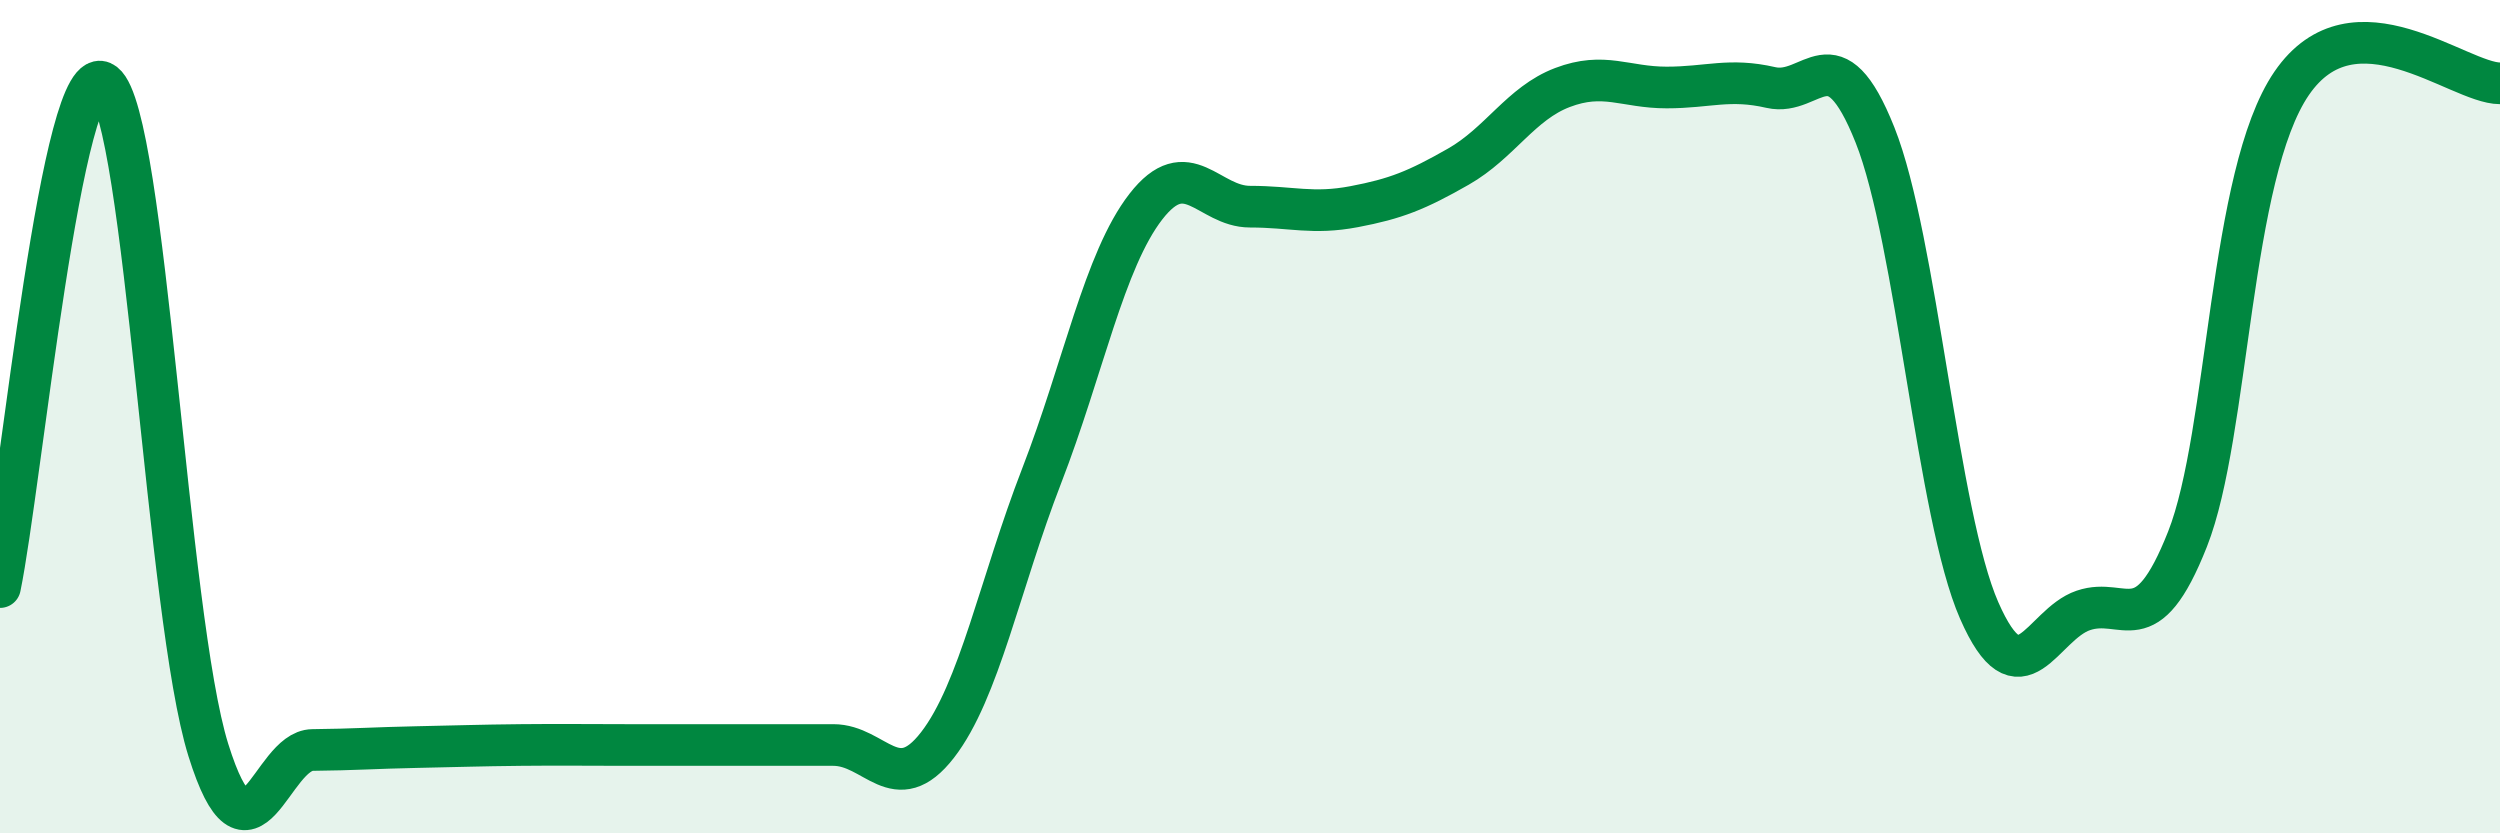
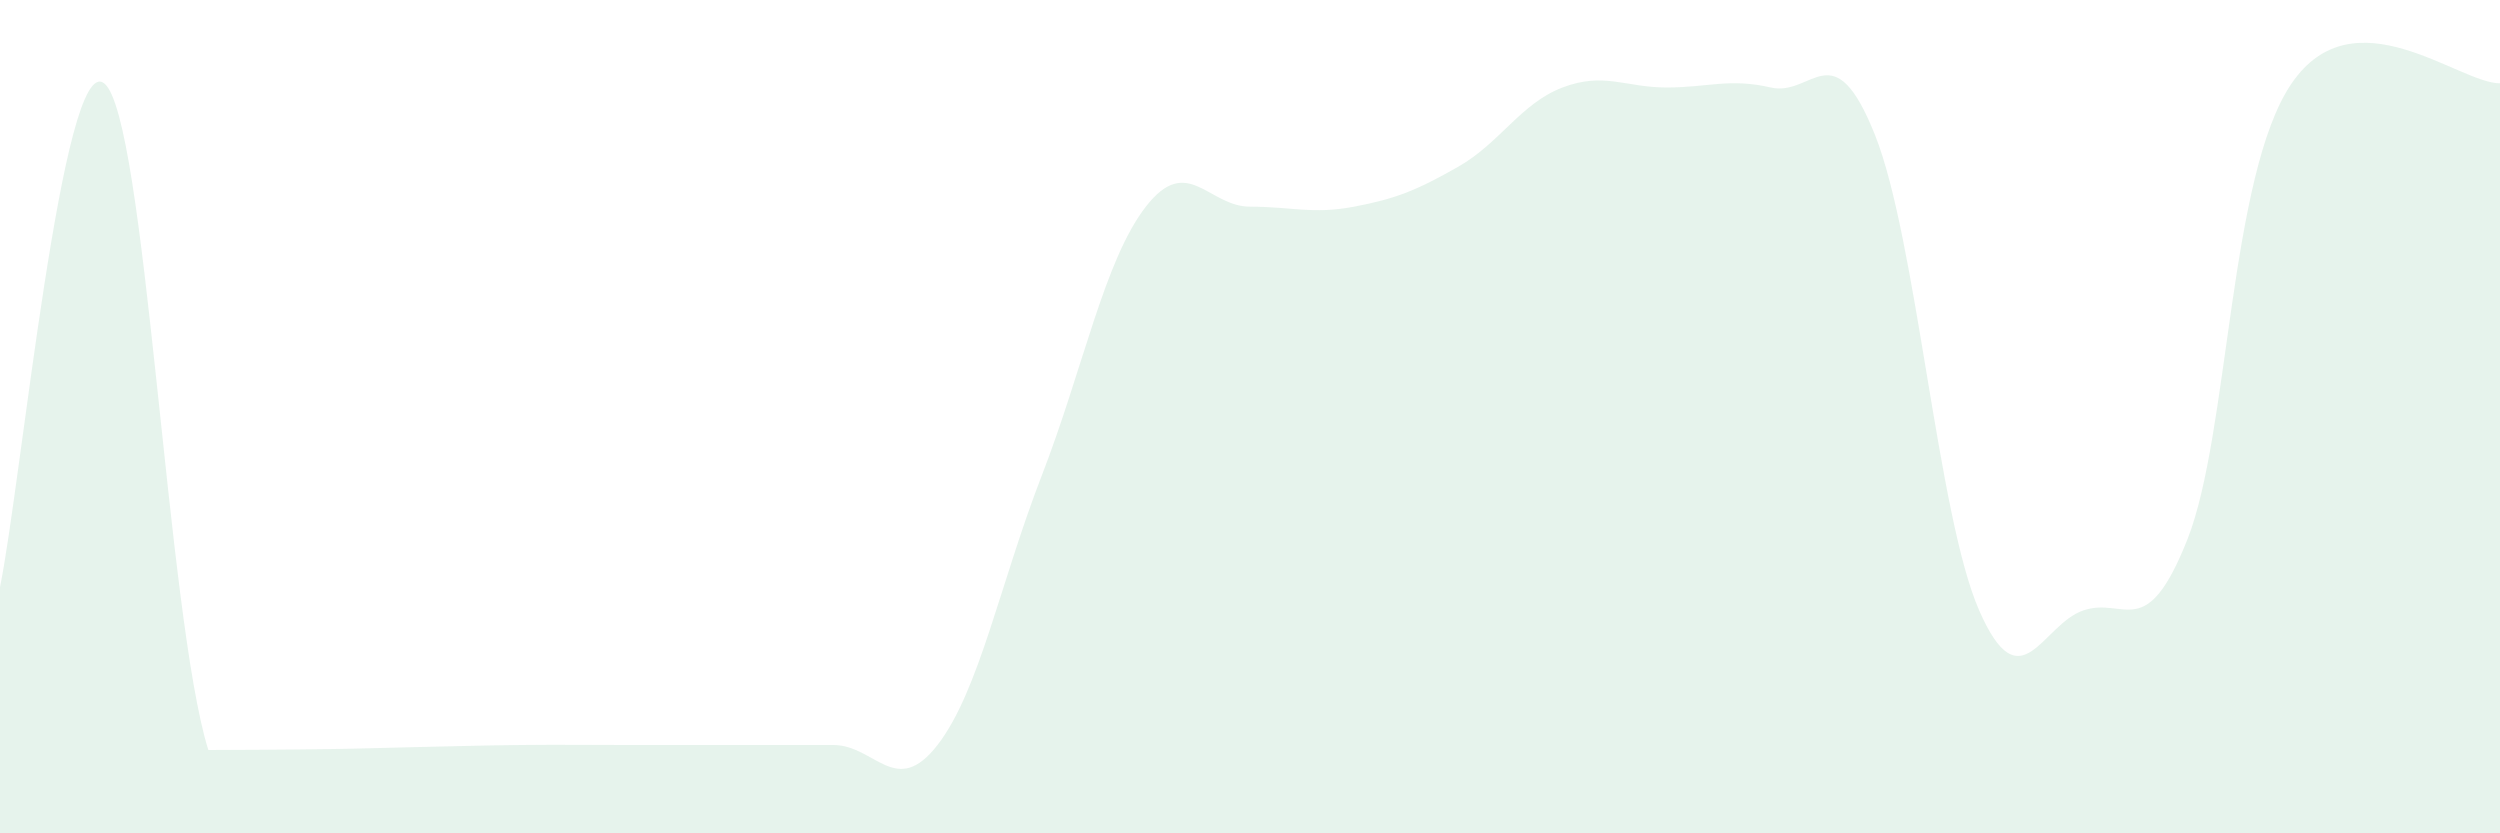
<svg xmlns="http://www.w3.org/2000/svg" width="60" height="20" viewBox="0 0 60 20">
-   <path d="M 0,14.09 C 0.5,11.67 1.5,1.22 2.5,2 C 3.5,2.78 4,14.8 5,18 C 6,21.2 6.5,18.01 7.5,18 C 8.5,17.99 9,17.95 10,17.93 C 11,17.91 11.5,17.89 12.5,17.88 C 13.5,17.87 14,17.88 15,17.88 C 16,17.88 16.5,17.88 17.5,17.88 C 18.5,17.88 19,17.88 20,17.88 C 21,17.88 21.5,19.17 22.5,17.88 C 23.5,16.59 24,14 25,11.42 C 26,8.84 26.5,6.25 27.5,4.96 C 28.5,3.67 29,4.96 30,4.96 C 31,4.96 31.5,5.15 32.5,4.96 C 33.5,4.77 34,4.57 35,4 C 36,3.43 36.5,2.48 37.5,2.1 C 38.5,1.72 39,2.1 40,2.1 C 41,2.1 41.5,1.87 42.5,2.1 C 43.5,2.33 44,0.73 45,3.24 C 46,5.75 46.5,12.37 47.5,14.65 C 48.5,16.93 49,14.99 50,14.65 C 51,14.31 51.5,15.47 52.5,12.94 C 53.5,10.41 53.5,4.19 55,2 C 56.5,-0.19 59,2 60,2L60 20L0 20Z" fill="#008740" opacity="0.1" stroke-linecap="round" stroke-linejoin="round" />
-   <path d="M 0,14.09 C 0.5,11.67 1.5,1.22 2.5,2 C 3.5,2.78 4,14.8 5,18 C 6,21.2 6.5,18.01 7.5,18 C 8.5,17.99 9,17.95 10,17.93 C 11,17.91 11.5,17.89 12.5,17.88 C 13.5,17.87 14,17.88 15,17.88 C 16,17.88 16.5,17.88 17.5,17.88 C 18.5,17.88 19,17.88 20,17.88 C 21,17.88 21.5,19.17 22.5,17.88 C 23.5,16.59 24,14 25,11.42 C 26,8.84 26.5,6.25 27.5,4.96 C 28.5,3.67 29,4.96 30,4.96 C 31,4.96 31.5,5.15 32.5,4.96 C 33.5,4.77 34,4.57 35,4 C 36,3.43 36.5,2.48 37.5,2.1 C 38.5,1.72 39,2.1 40,2.1 C 41,2.1 41.5,1.87 42.5,2.1 C 43.5,2.33 44,0.73 45,3.24 C 46,5.75 46.5,12.37 47.5,14.65 C 48.5,16.93 49,14.99 50,14.65 C 51,14.31 51.5,15.47 52.5,12.94 C 53.5,10.41 53.5,4.19 55,2 C 56.5,-0.19 59,2 60,2" stroke="#008740" stroke-width="1" fill="none" stroke-linecap="round" stroke-linejoin="round" />
+   <path d="M 0,14.09 C 0.5,11.67 1.5,1.22 2.5,2 C 3.5,2.78 4,14.8 5,18 C 8.5,17.99 9,17.95 10,17.93 C 11,17.91 11.5,17.89 12.5,17.88 C 13.5,17.87 14,17.88 15,17.88 C 16,17.88 16.5,17.88 17.5,17.88 C 18.5,17.88 19,17.88 20,17.88 C 21,17.88 21.5,19.17 22.5,17.88 C 23.5,16.59 24,14 25,11.42 C 26,8.84 26.5,6.25 27.5,4.96 C 28.5,3.67 29,4.96 30,4.96 C 31,4.96 31.5,5.15 32.5,4.96 C 33.5,4.77 34,4.57 35,4 C 36,3.43 36.5,2.48 37.5,2.1 C 38.5,1.72 39,2.1 40,2.1 C 41,2.1 41.5,1.87 42.5,2.1 C 43.5,2.33 44,0.73 45,3.24 C 46,5.75 46.5,12.37 47.5,14.65 C 48.5,16.93 49,14.99 50,14.65 C 51,14.31 51.5,15.47 52.5,12.94 C 53.5,10.41 53.5,4.19 55,2 C 56.5,-0.19 59,2 60,2L60 20L0 20Z" fill="#008740" opacity="0.1" stroke-linecap="round" stroke-linejoin="round" />
</svg>